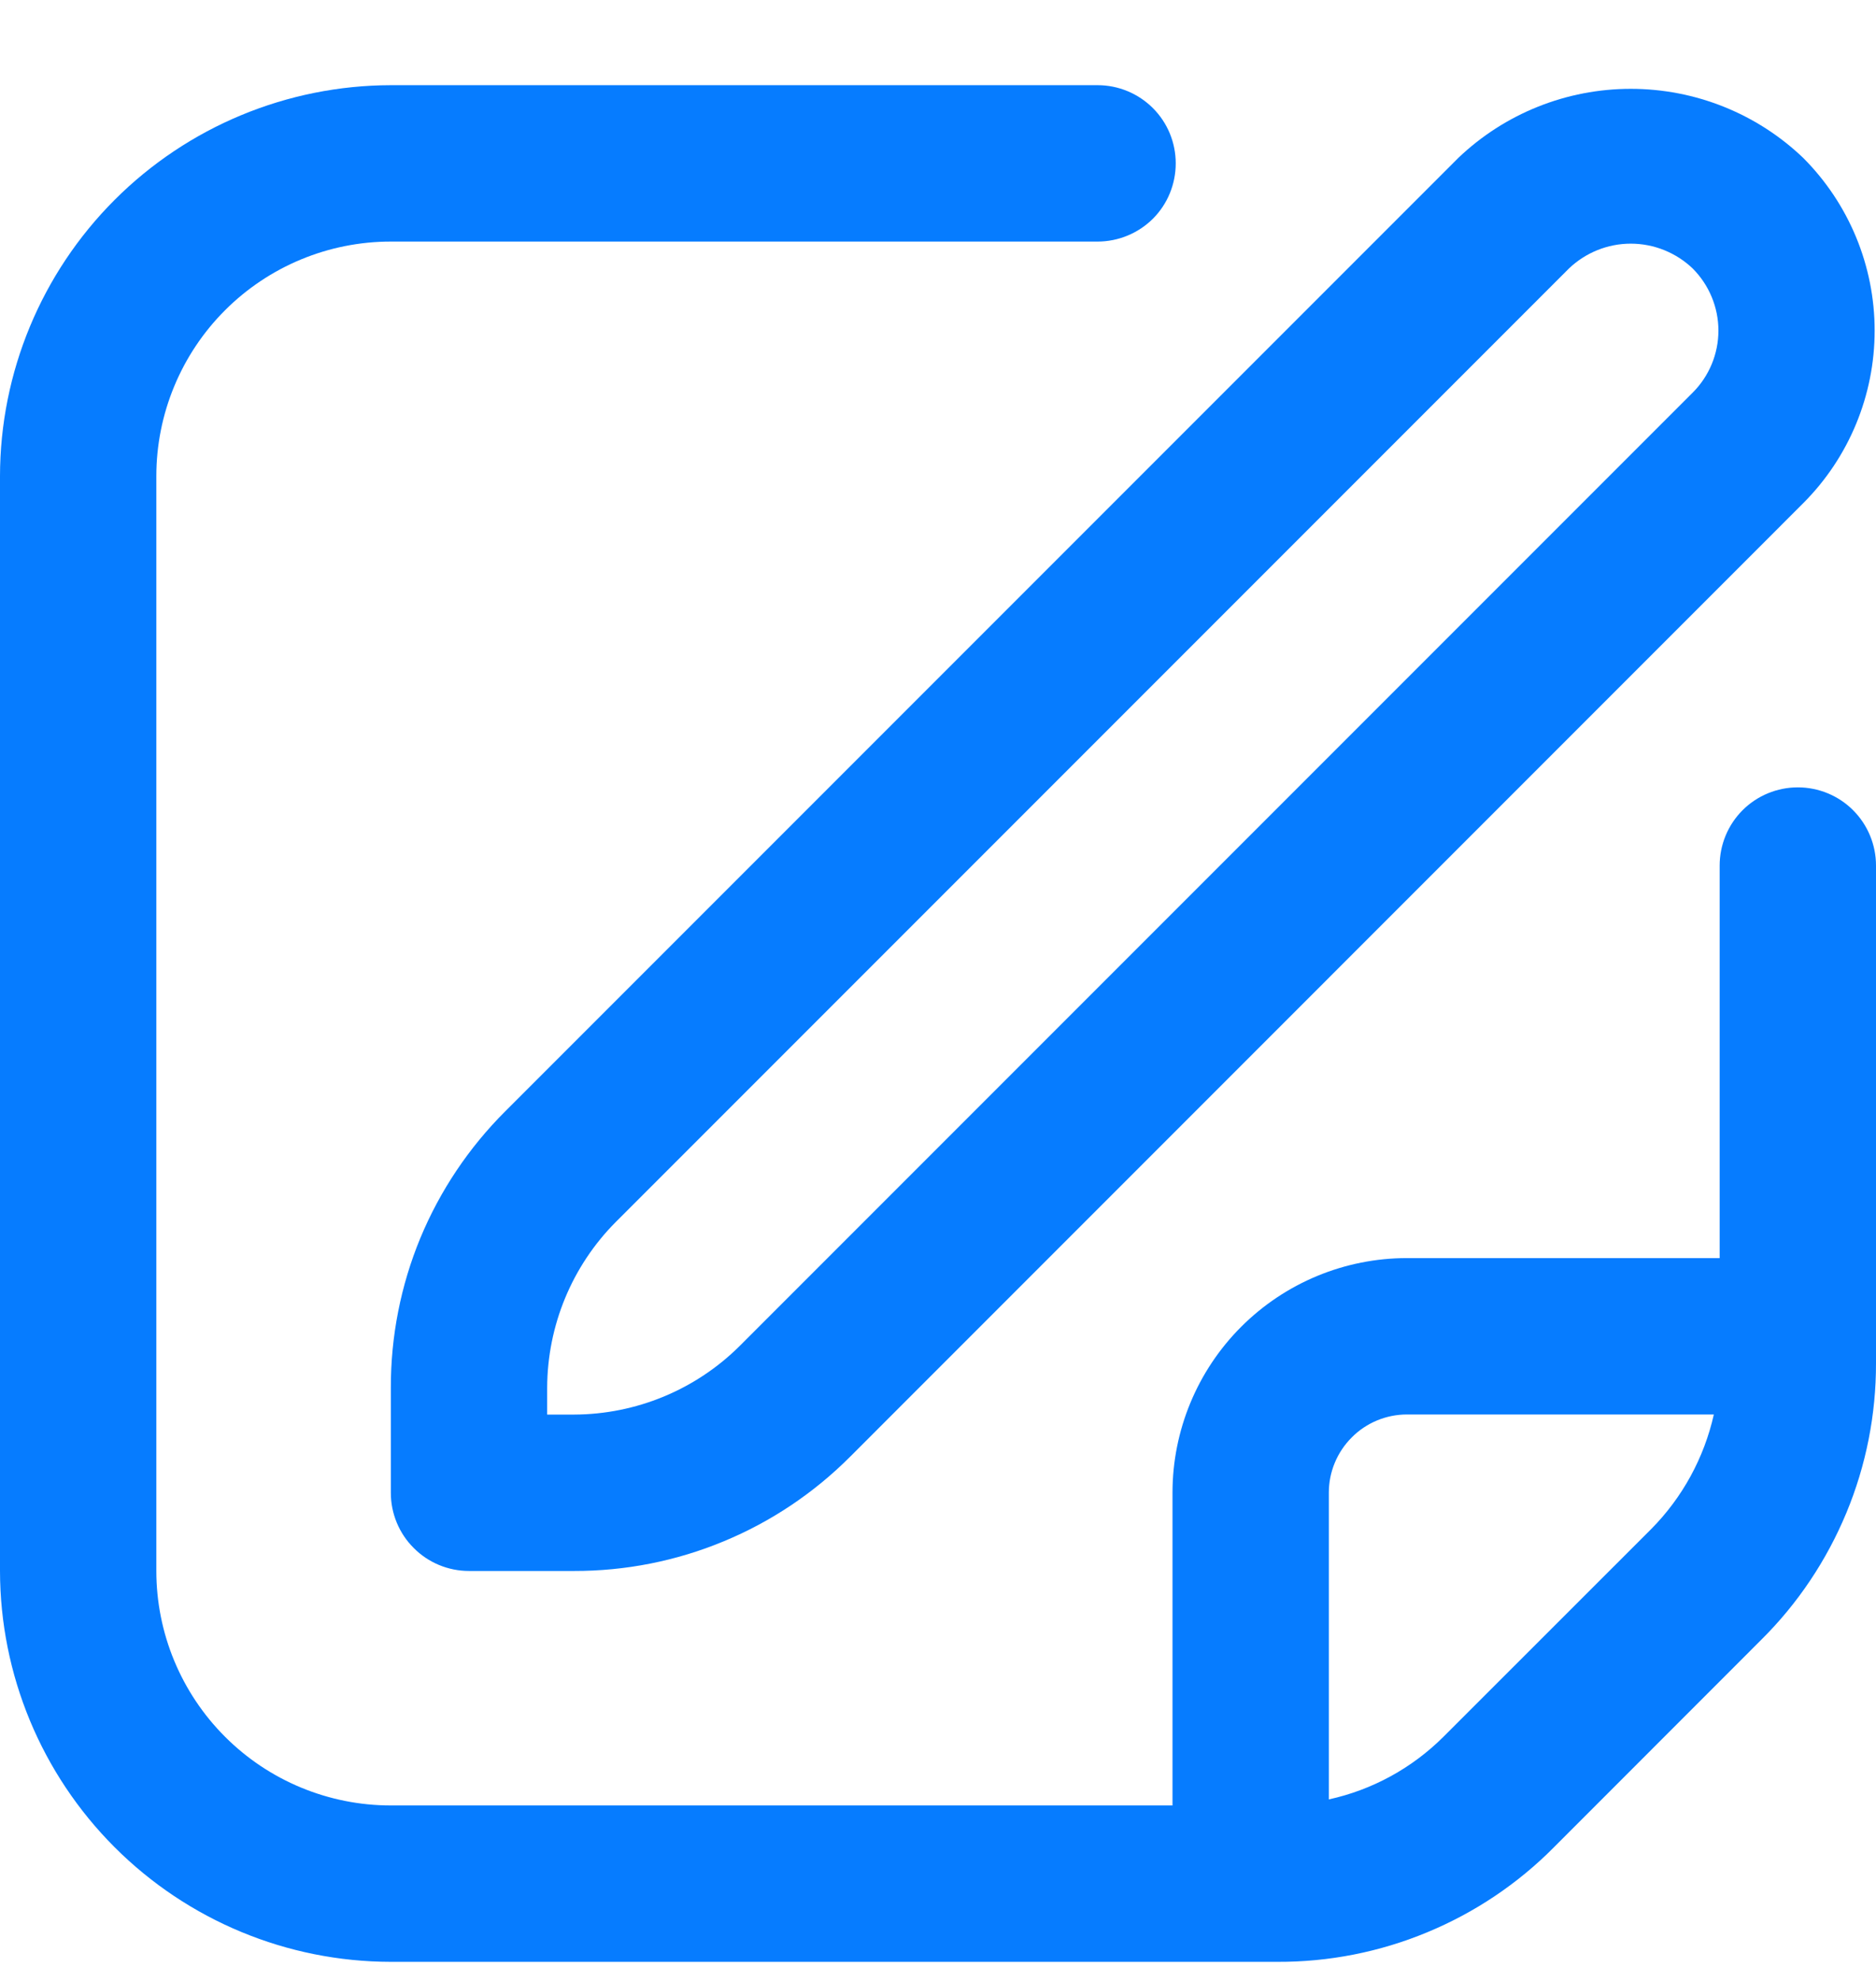
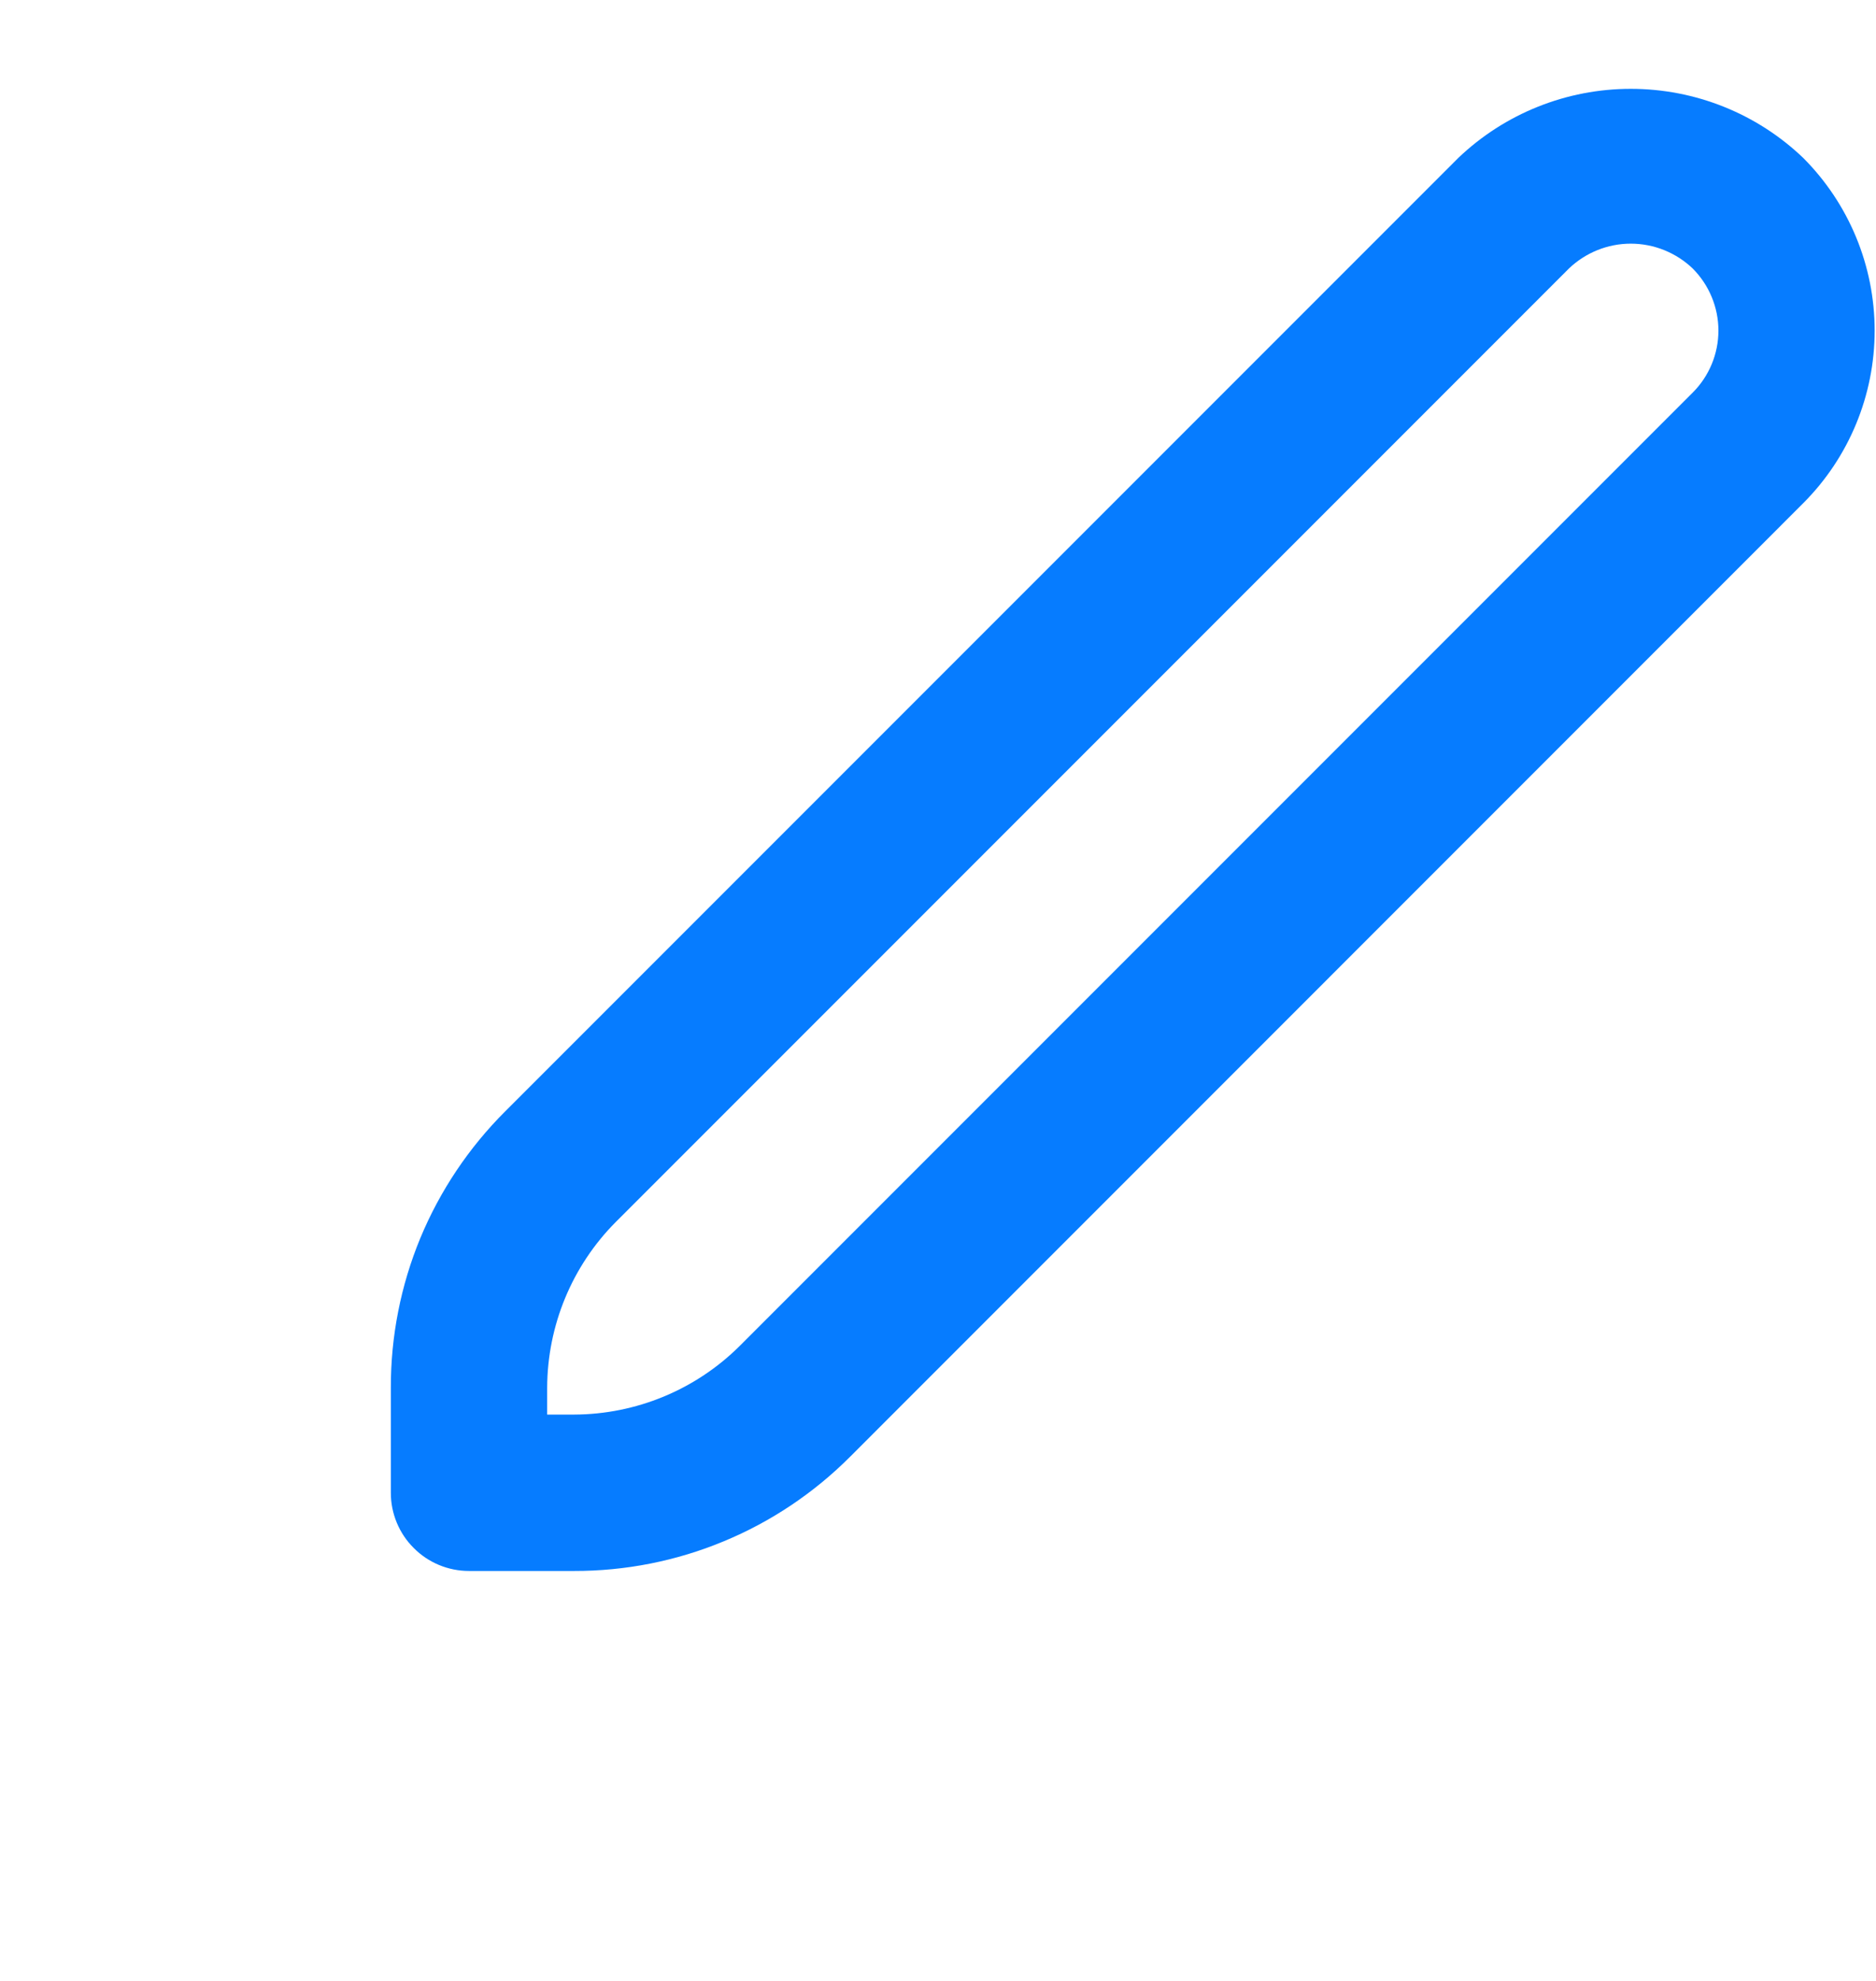
<svg xmlns="http://www.w3.org/2000/svg" width="18" height="19" viewBox="0 0 18 19" fill="none">
  <g clip-path="url(#clip0_14498_7045)">
    <path d="M13.992 1.515L4.848 10.659C4.499 11.007 4.222 11.42 4.033 11.875C3.845 12.33 3.749 12.818 3.75 13.311V14.318C3.75 14.517 3.829 14.708 3.97 14.848C4.11 14.989 4.301 15.068 4.5 15.068H5.507C6 15.069 6.488 14.973 6.943 14.784C7.398 14.596 7.811 14.319 8.159 13.97L17.302 4.826C17.741 4.387 17.987 3.791 17.987 3.171C17.987 2.55 17.741 1.955 17.302 1.515C16.857 1.089 16.264 0.852 15.647 0.852C15.031 0.852 14.438 1.089 13.992 1.515ZM16.242 3.765L7.098 12.909C6.675 13.33 6.104 13.566 5.507 13.568H5.25V13.311C5.252 12.714 5.488 12.143 5.909 11.72L15.053 2.576C15.213 2.423 15.426 2.337 15.647 2.337C15.869 2.337 16.082 2.423 16.242 2.576C16.399 2.734 16.488 2.948 16.488 3.171C16.488 3.394 16.399 3.608 16.242 3.765Z" fill="#067CFF" />
-     <path d="M17.25 7.552C17.051 7.552 16.86 7.631 16.72 7.771C16.579 7.912 16.5 8.103 16.5 8.302V12.067H13.5C12.903 12.067 12.331 12.304 11.909 12.726C11.487 13.148 11.25 13.721 11.25 14.317V17.317H3.75C3.153 17.317 2.581 17.08 2.159 16.658C1.737 16.236 1.5 15.664 1.5 15.067V4.567C1.5 3.971 1.737 3.398 2.159 2.976C2.581 2.554 3.153 2.317 3.75 2.317H10.531C10.73 2.317 10.921 2.238 11.062 2.098C11.203 1.957 11.281 1.766 11.281 1.567C11.281 1.368 11.203 1.178 11.062 1.037C10.921 0.896 10.73 0.817 10.531 0.817H3.75C2.756 0.819 1.803 1.214 1.1 1.917C0.397 2.62 0.001 3.573 0 4.567L0 15.067C0.001 16.062 0.397 17.015 1.1 17.718C1.803 18.421 2.756 18.816 3.75 18.817H12.257C12.75 18.819 13.238 18.723 13.693 18.534C14.148 18.346 14.562 18.069 14.909 17.719L16.901 15.726C17.251 15.379 17.527 14.965 17.716 14.51C17.905 14.055 18.001 13.567 18 13.075V8.302C18 8.103 17.921 7.912 17.78 7.771C17.64 7.631 17.449 7.552 17.25 7.552ZM13.849 16.659C13.547 16.96 13.166 17.168 12.75 17.259V14.317C12.75 14.118 12.829 13.928 12.97 13.787C13.11 13.646 13.301 13.567 13.5 13.567H16.444C16.351 13.982 16.143 14.363 15.844 14.665L13.849 16.659Z" fill="#067CFF" />
  </g>
  <defs>
    <clipPath id="clip0_14498_7045">
      <rect width="18" height="18" fill="white" transform="translate(0 0.817)" />
    </clipPath>
  </defs>
</svg>